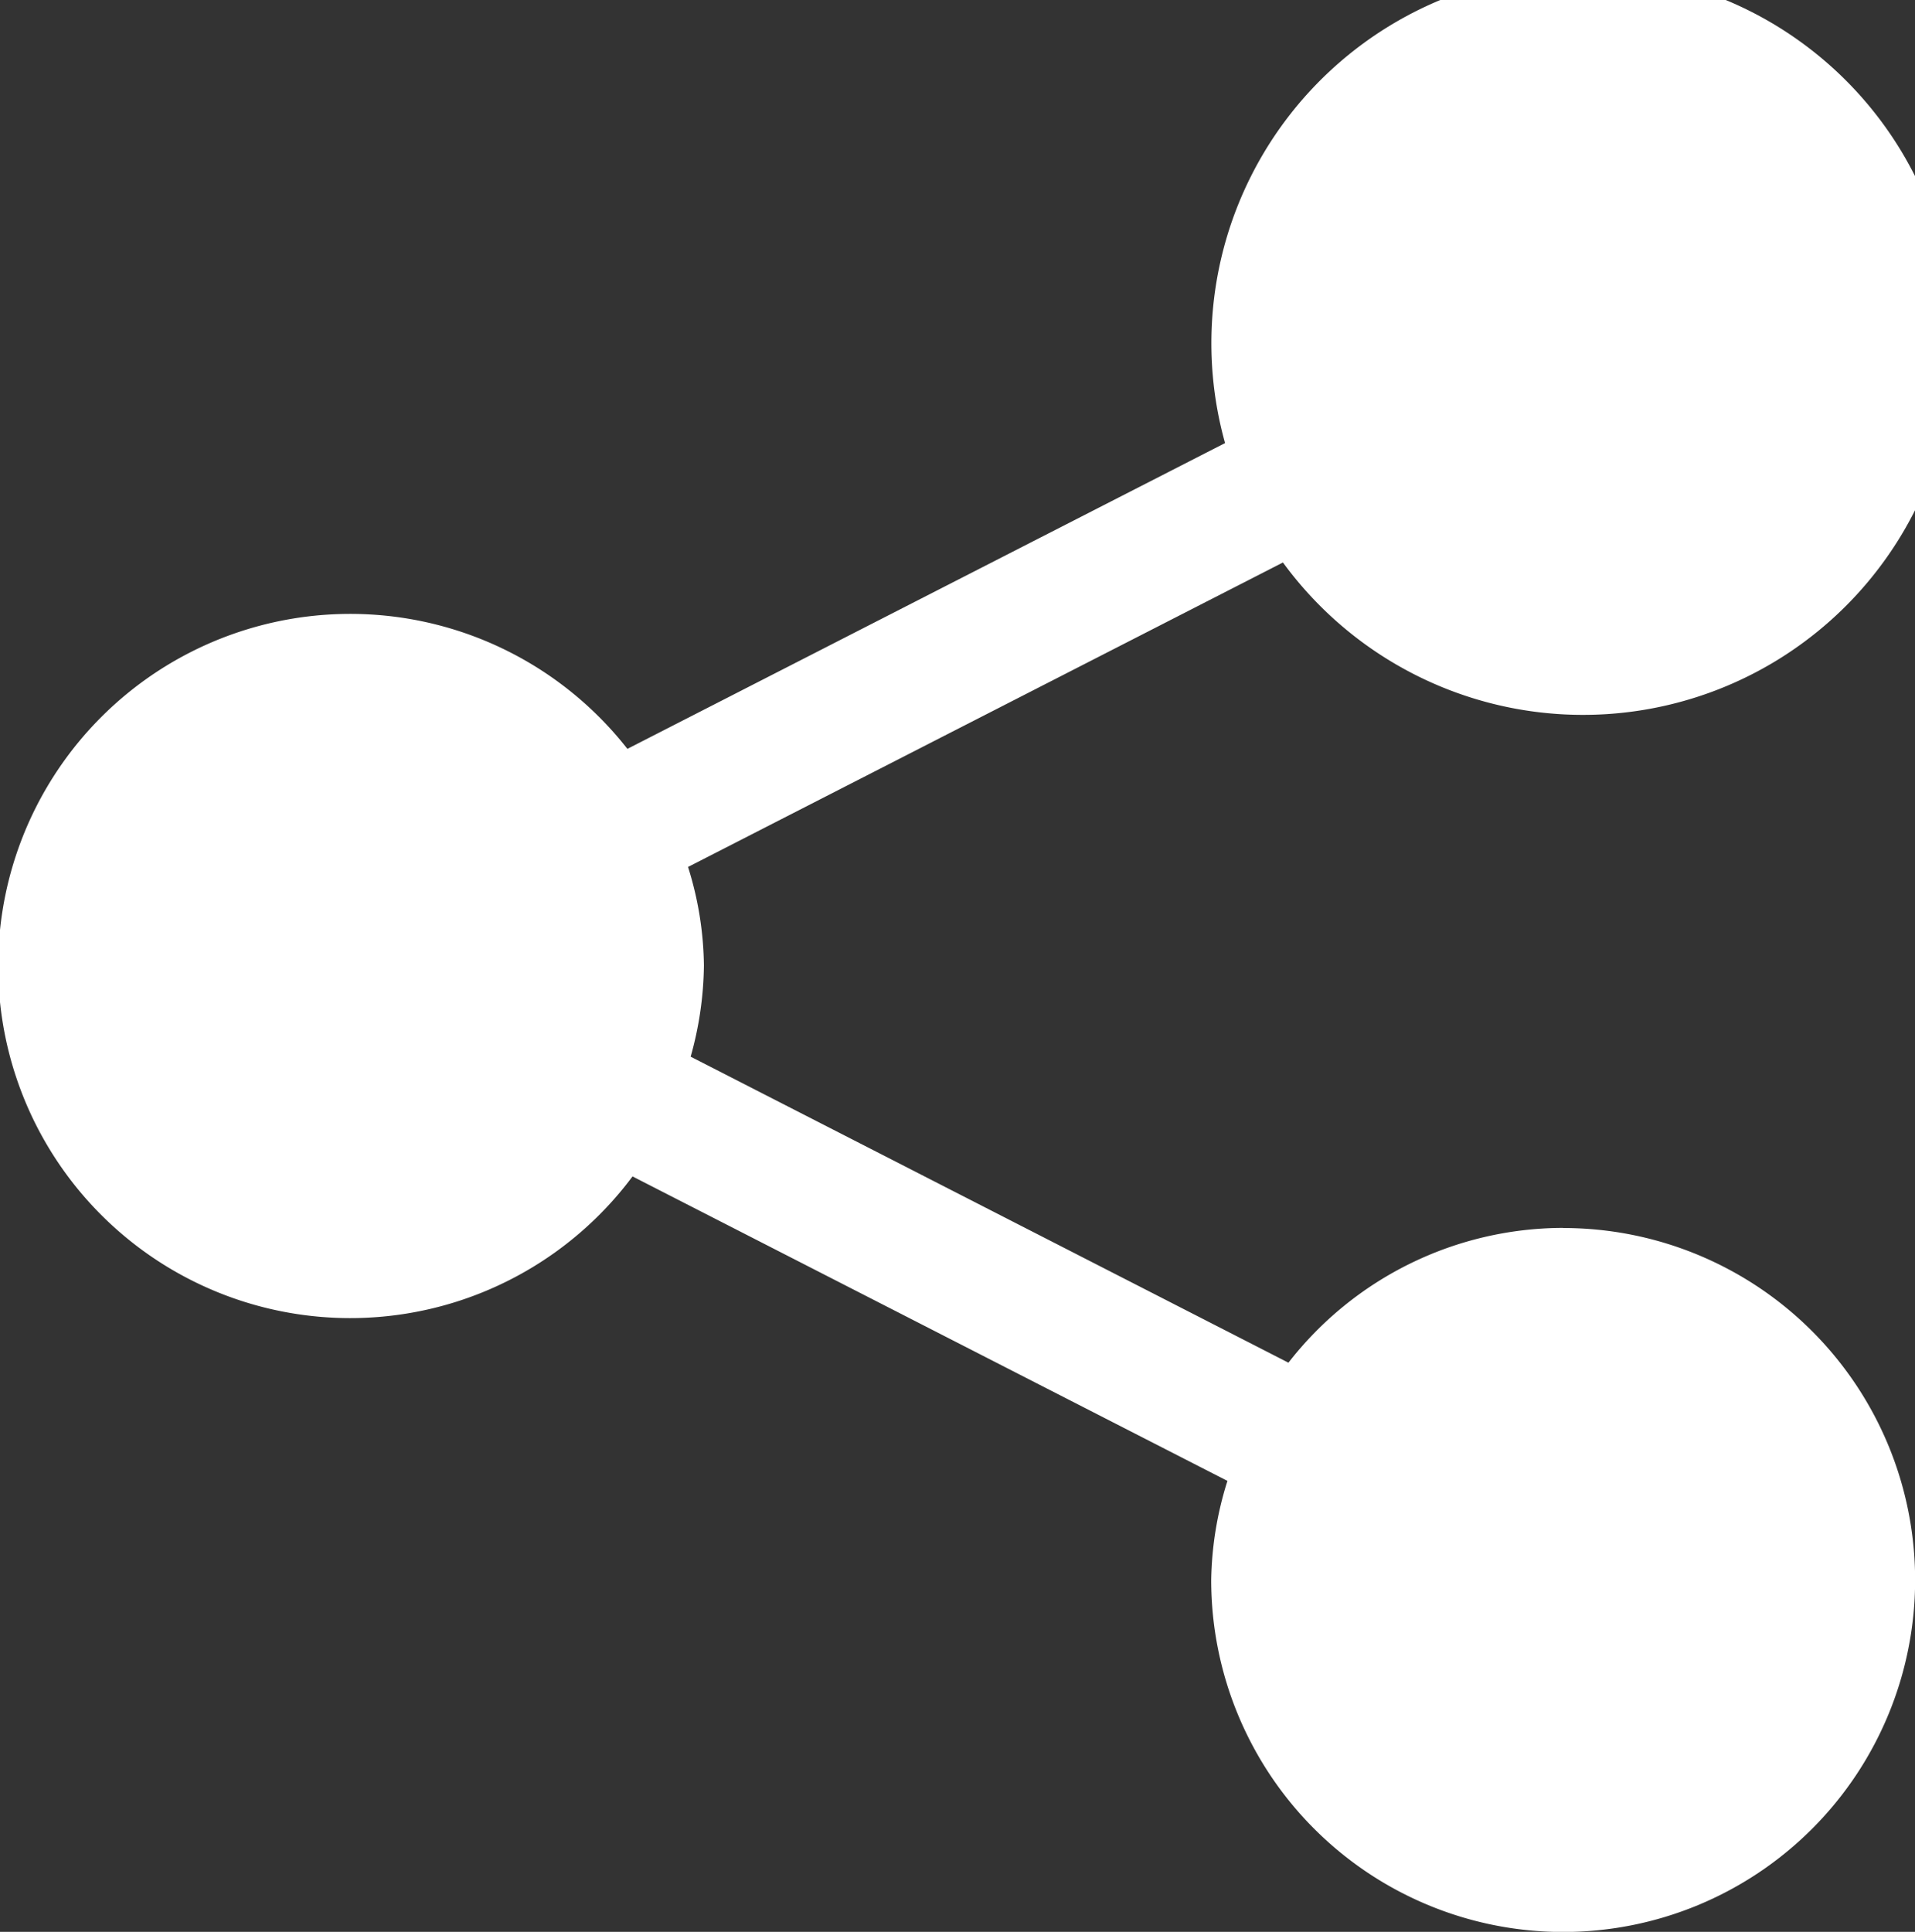
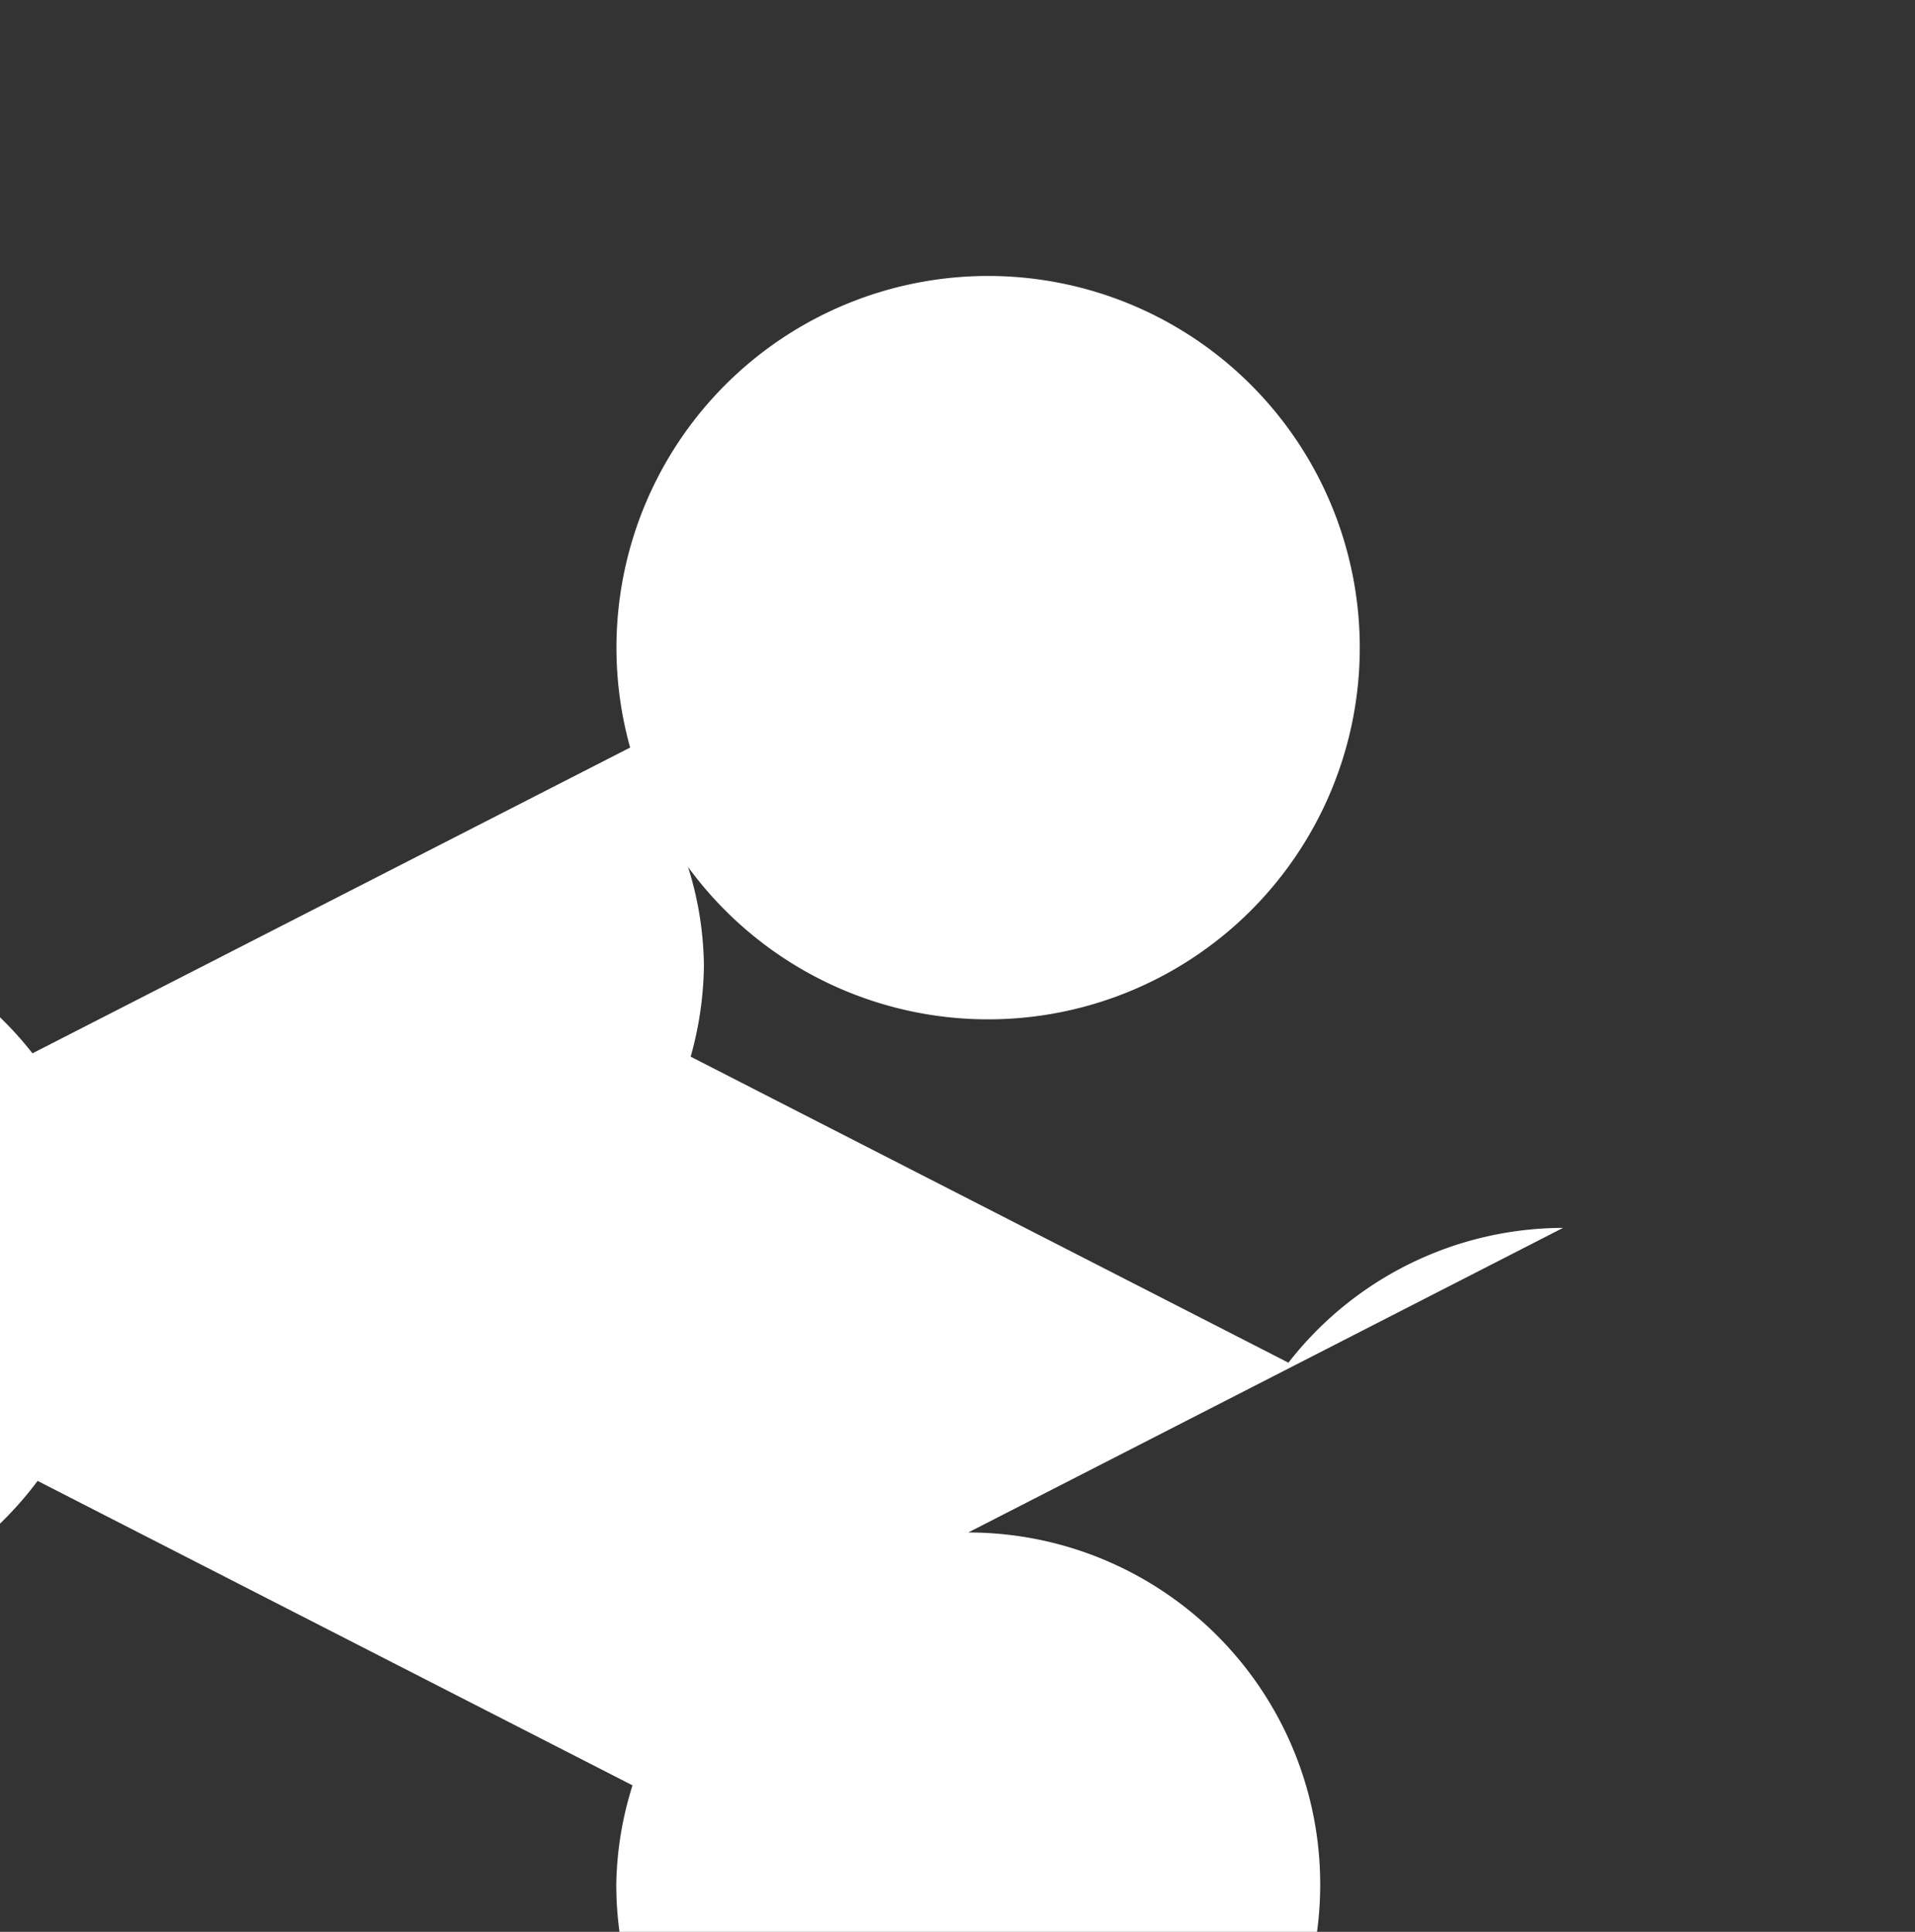
<svg xmlns="http://www.w3.org/2000/svg" width="16.04" height="16.18" viewBox="0 0 16.04 16.18">
  <rect x="0" y="0" width="16.04" height="16.18" fill="#333333" stroke="none" />
-   <path id="icon-share" d="M90.407,135.234a2.92,2.92,0,0,0-2.3,1.129L83.1,133.8a2.927,2.927,0,0,0,.111-.762,2.84,2.84,0,0,0-.133-.827l4.983-2.55a3.113,3.113,0,1,0-.485-1l-5.006,2.561a2.949,2.949,0,1,0,.043,3.581l4.983,2.55a2.888,2.888,0,0,0-.136.83,2.948,2.948,0,1,0,2.948-2.948Z" transform="translate(-77.315 -124.95)" fill="#fff" />
+   <path id="icon-share" d="M90.407,135.234a2.92,2.92,0,0,0-2.3,1.129L83.1,133.8a2.927,2.927,0,0,0,.111-.762,2.84,2.84,0,0,0-.133-.827a3.113,3.113,0,1,0-.485-1l-5.006,2.561a2.949,2.949,0,1,0,.043,3.581l4.983,2.55a2.888,2.888,0,0,0-.136.83,2.948,2.948,0,1,0,2.948-2.948Z" transform="translate(-77.315 -124.95)" fill="#fff" />
</svg>